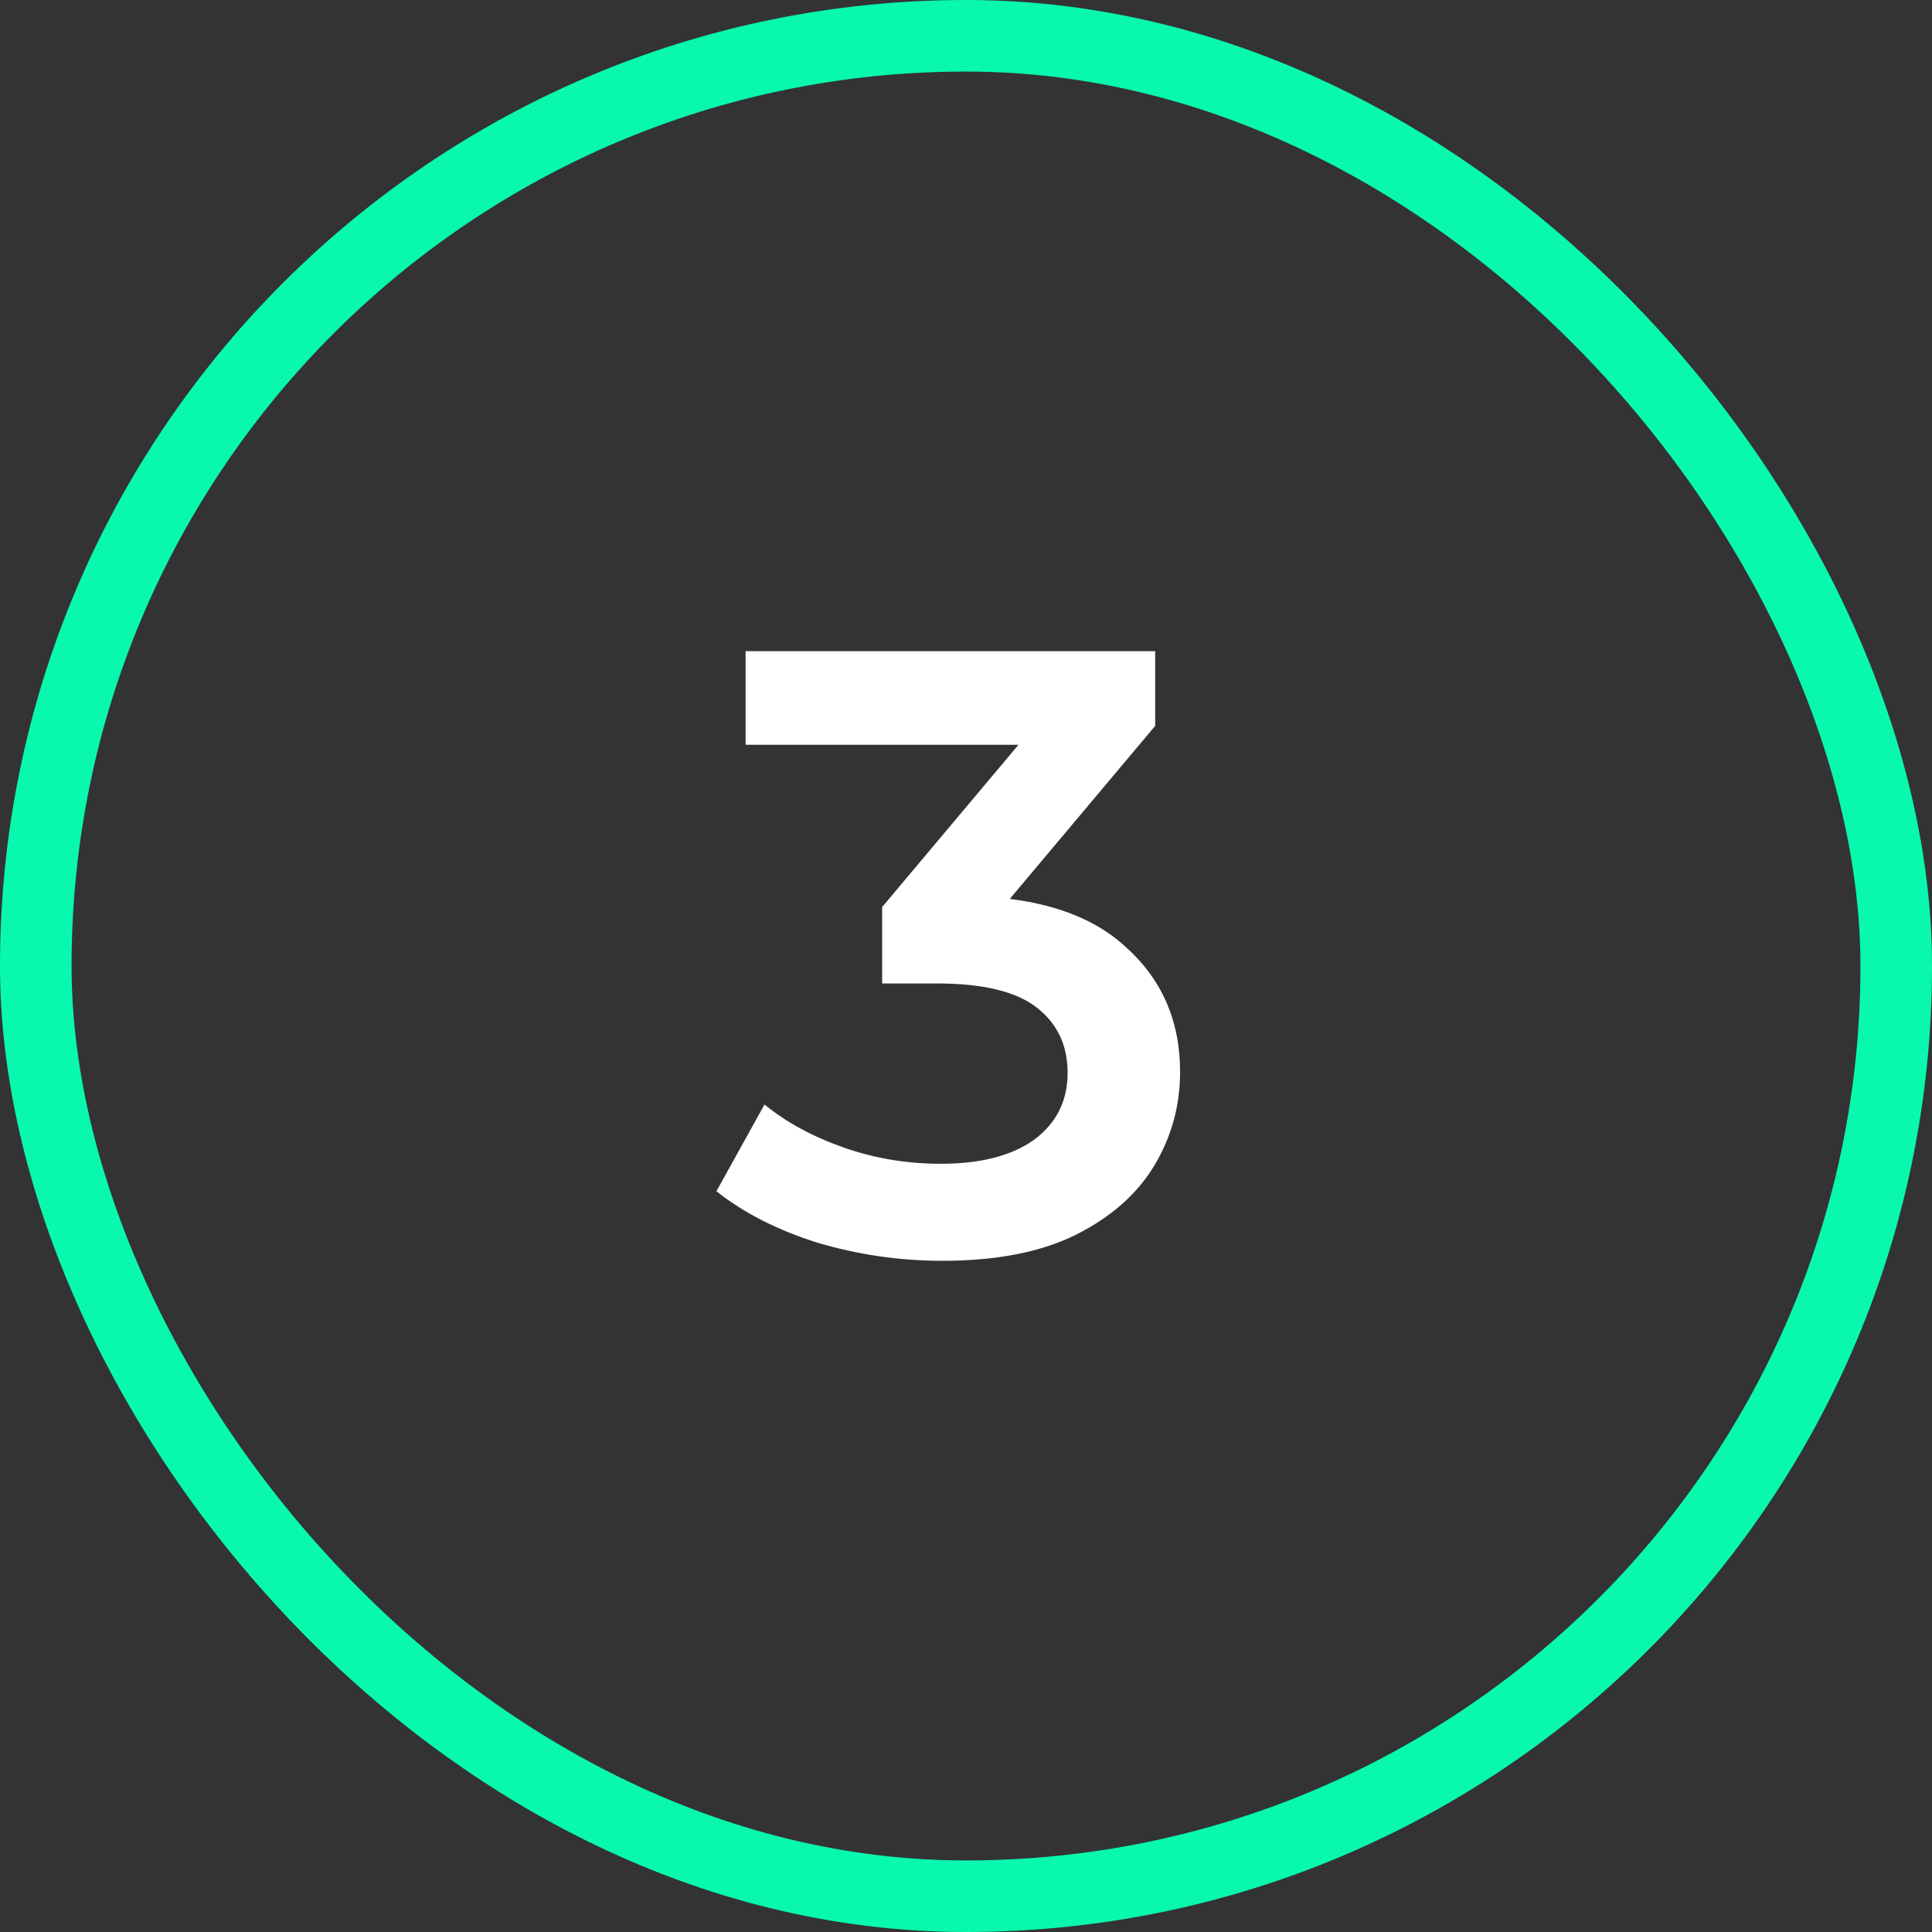
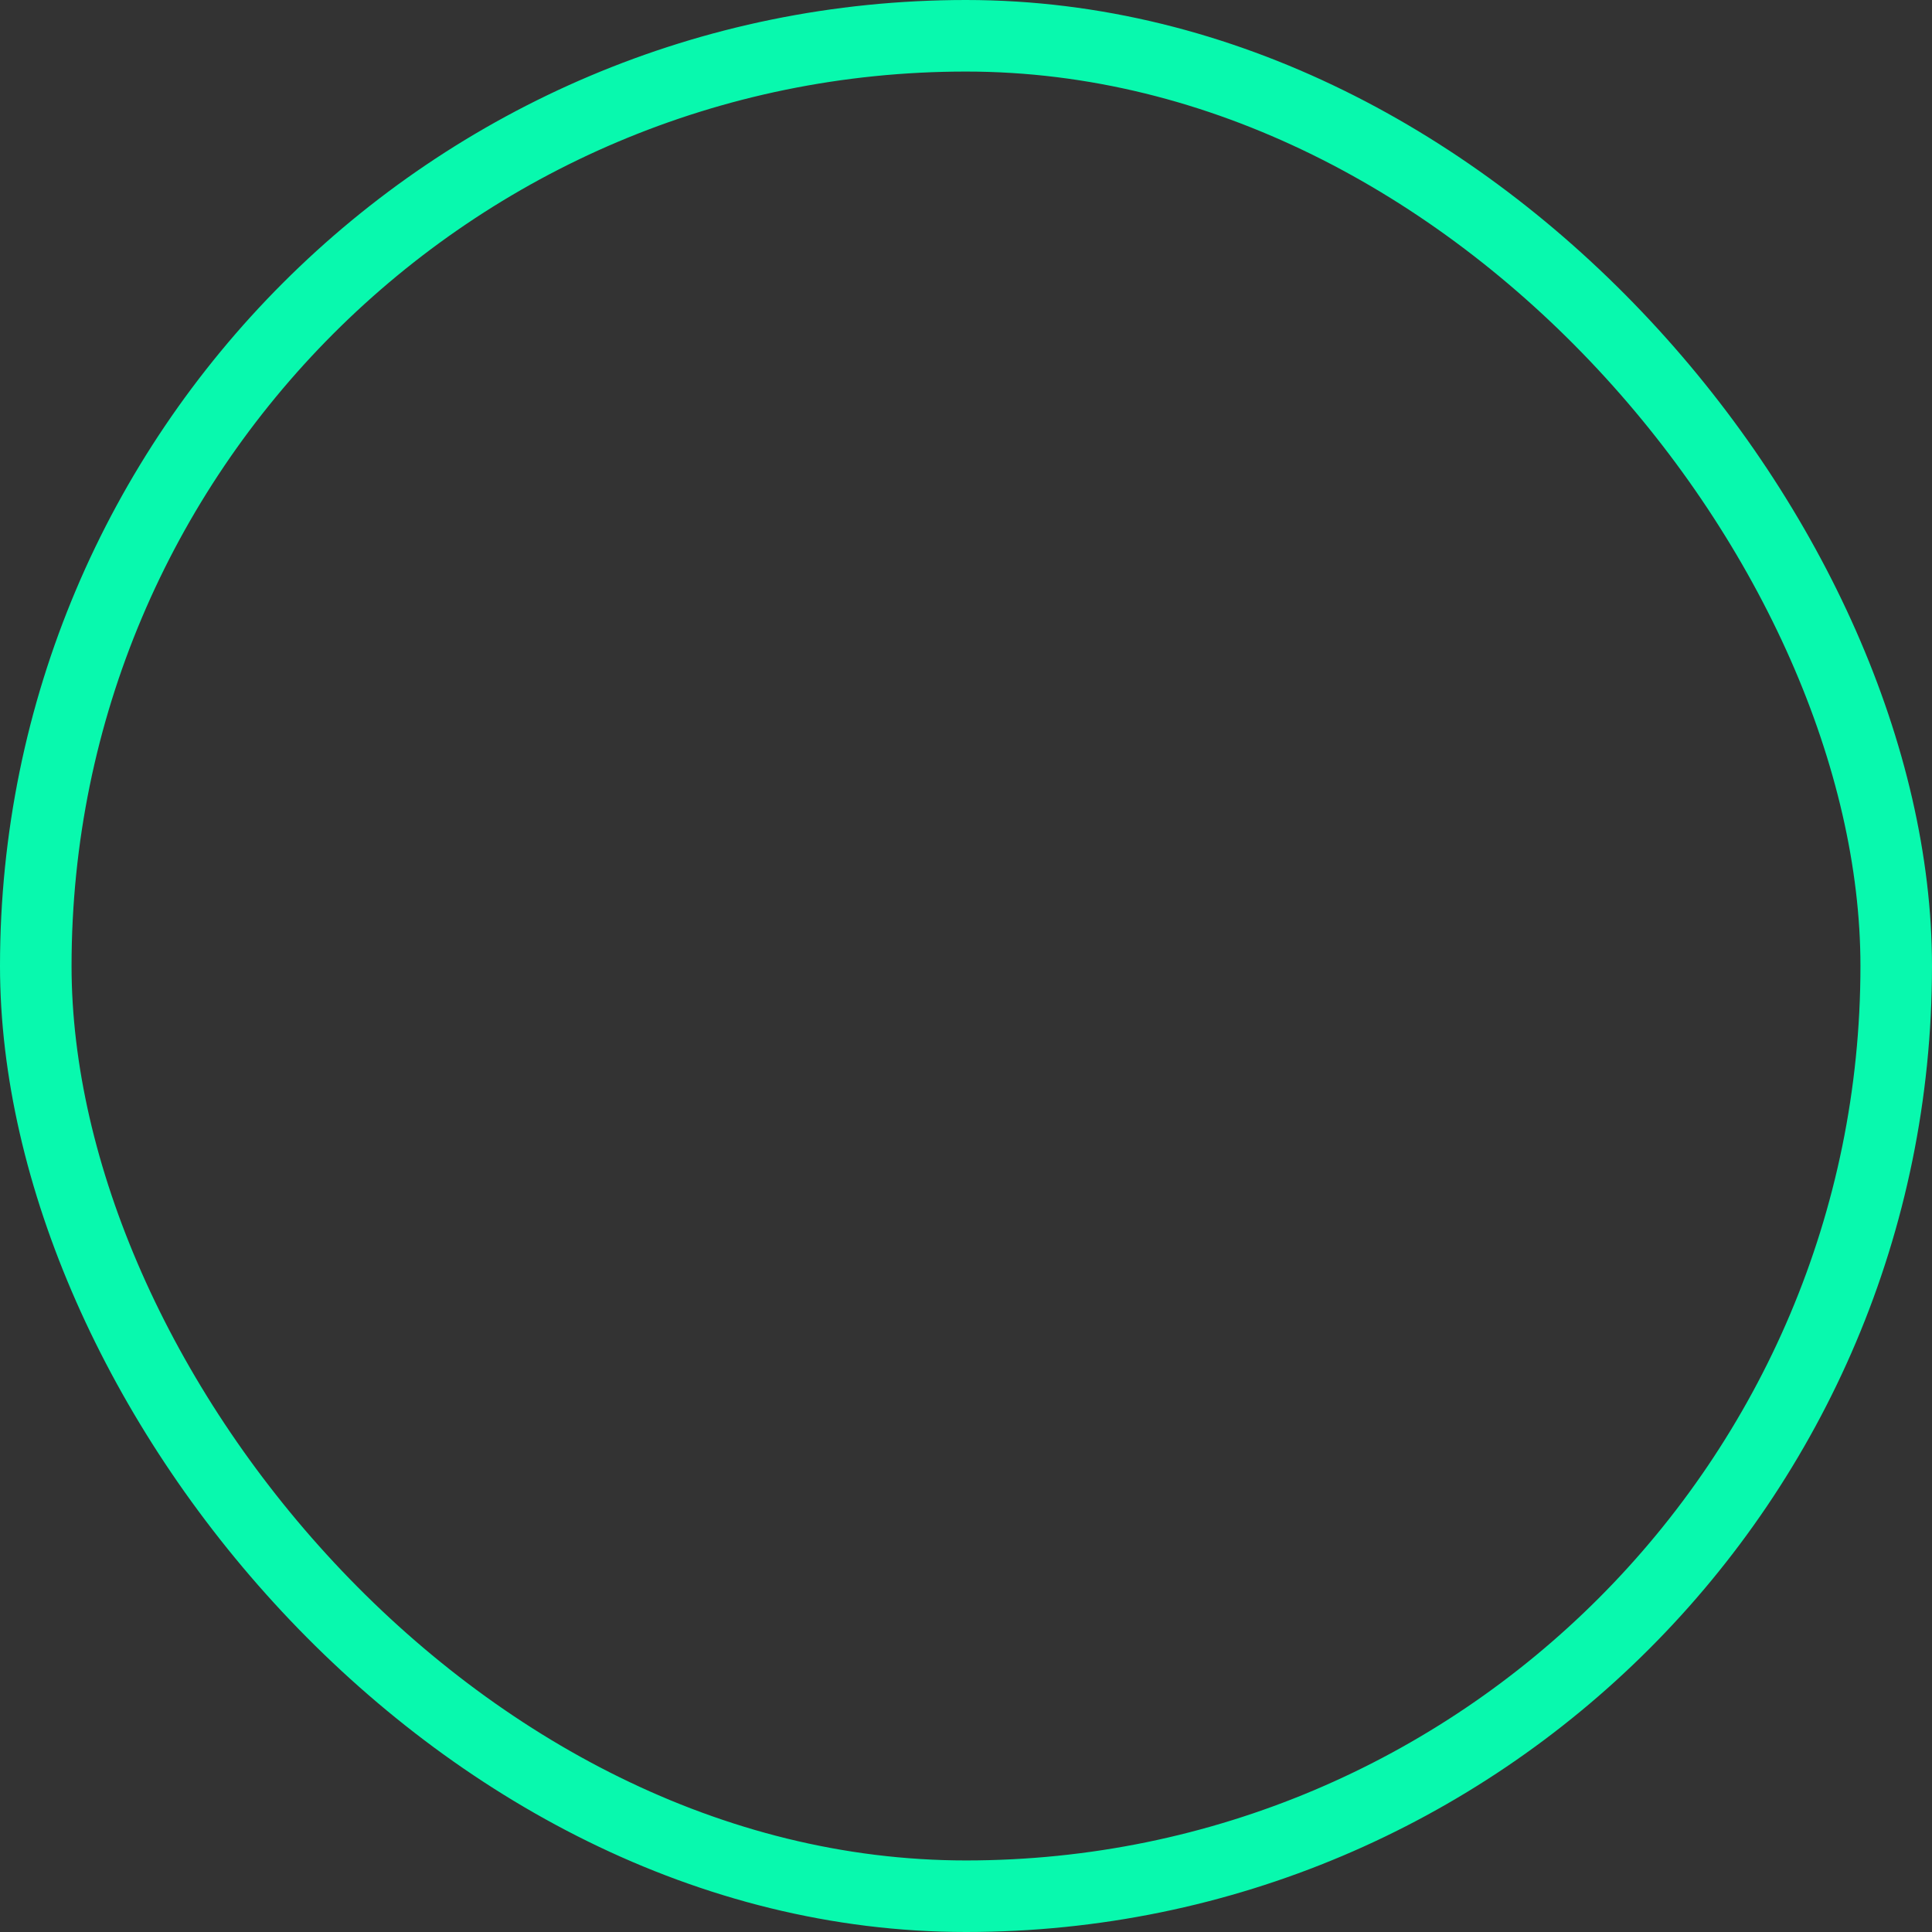
<svg xmlns="http://www.w3.org/2000/svg" width="27" height="27" viewBox="0 0 27 27" fill="none">
  <rect x="0" y="0" width="27" height="27" fill="#333333" stroke="none" />
  <rect x="0.5" y="0.5" width="26" height="26" rx="13" stroke="#08F9AE" />
-   <path d="M13.168 17.62C12.576 17.62 11.996 17.536 11.428 17.368C10.868 17.192 10.396 16.952 10.012 16.648L10.684 15.436C10.988 15.684 11.356 15.884 11.788 16.036C12.22 16.188 12.672 16.264 13.144 16.264C13.704 16.264 14.14 16.152 14.452 15.928C14.764 15.696 14.92 15.384 14.92 14.992C14.92 14.608 14.776 14.304 14.488 14.08C14.2 13.856 13.736 13.744 13.096 13.744H12.328V12.676L14.728 9.82L14.932 10.408H10.42V9.1H16.144V10.144L13.744 13L12.928 12.52H13.396C14.428 12.52 15.2 12.752 15.712 13.216C16.232 13.672 16.492 14.26 16.492 14.98C16.492 15.452 16.372 15.888 16.132 16.288C15.892 16.688 15.524 17.012 15.028 17.26C14.54 17.5 13.92 17.62 13.168 17.62Z" fill="white" />
</svg>